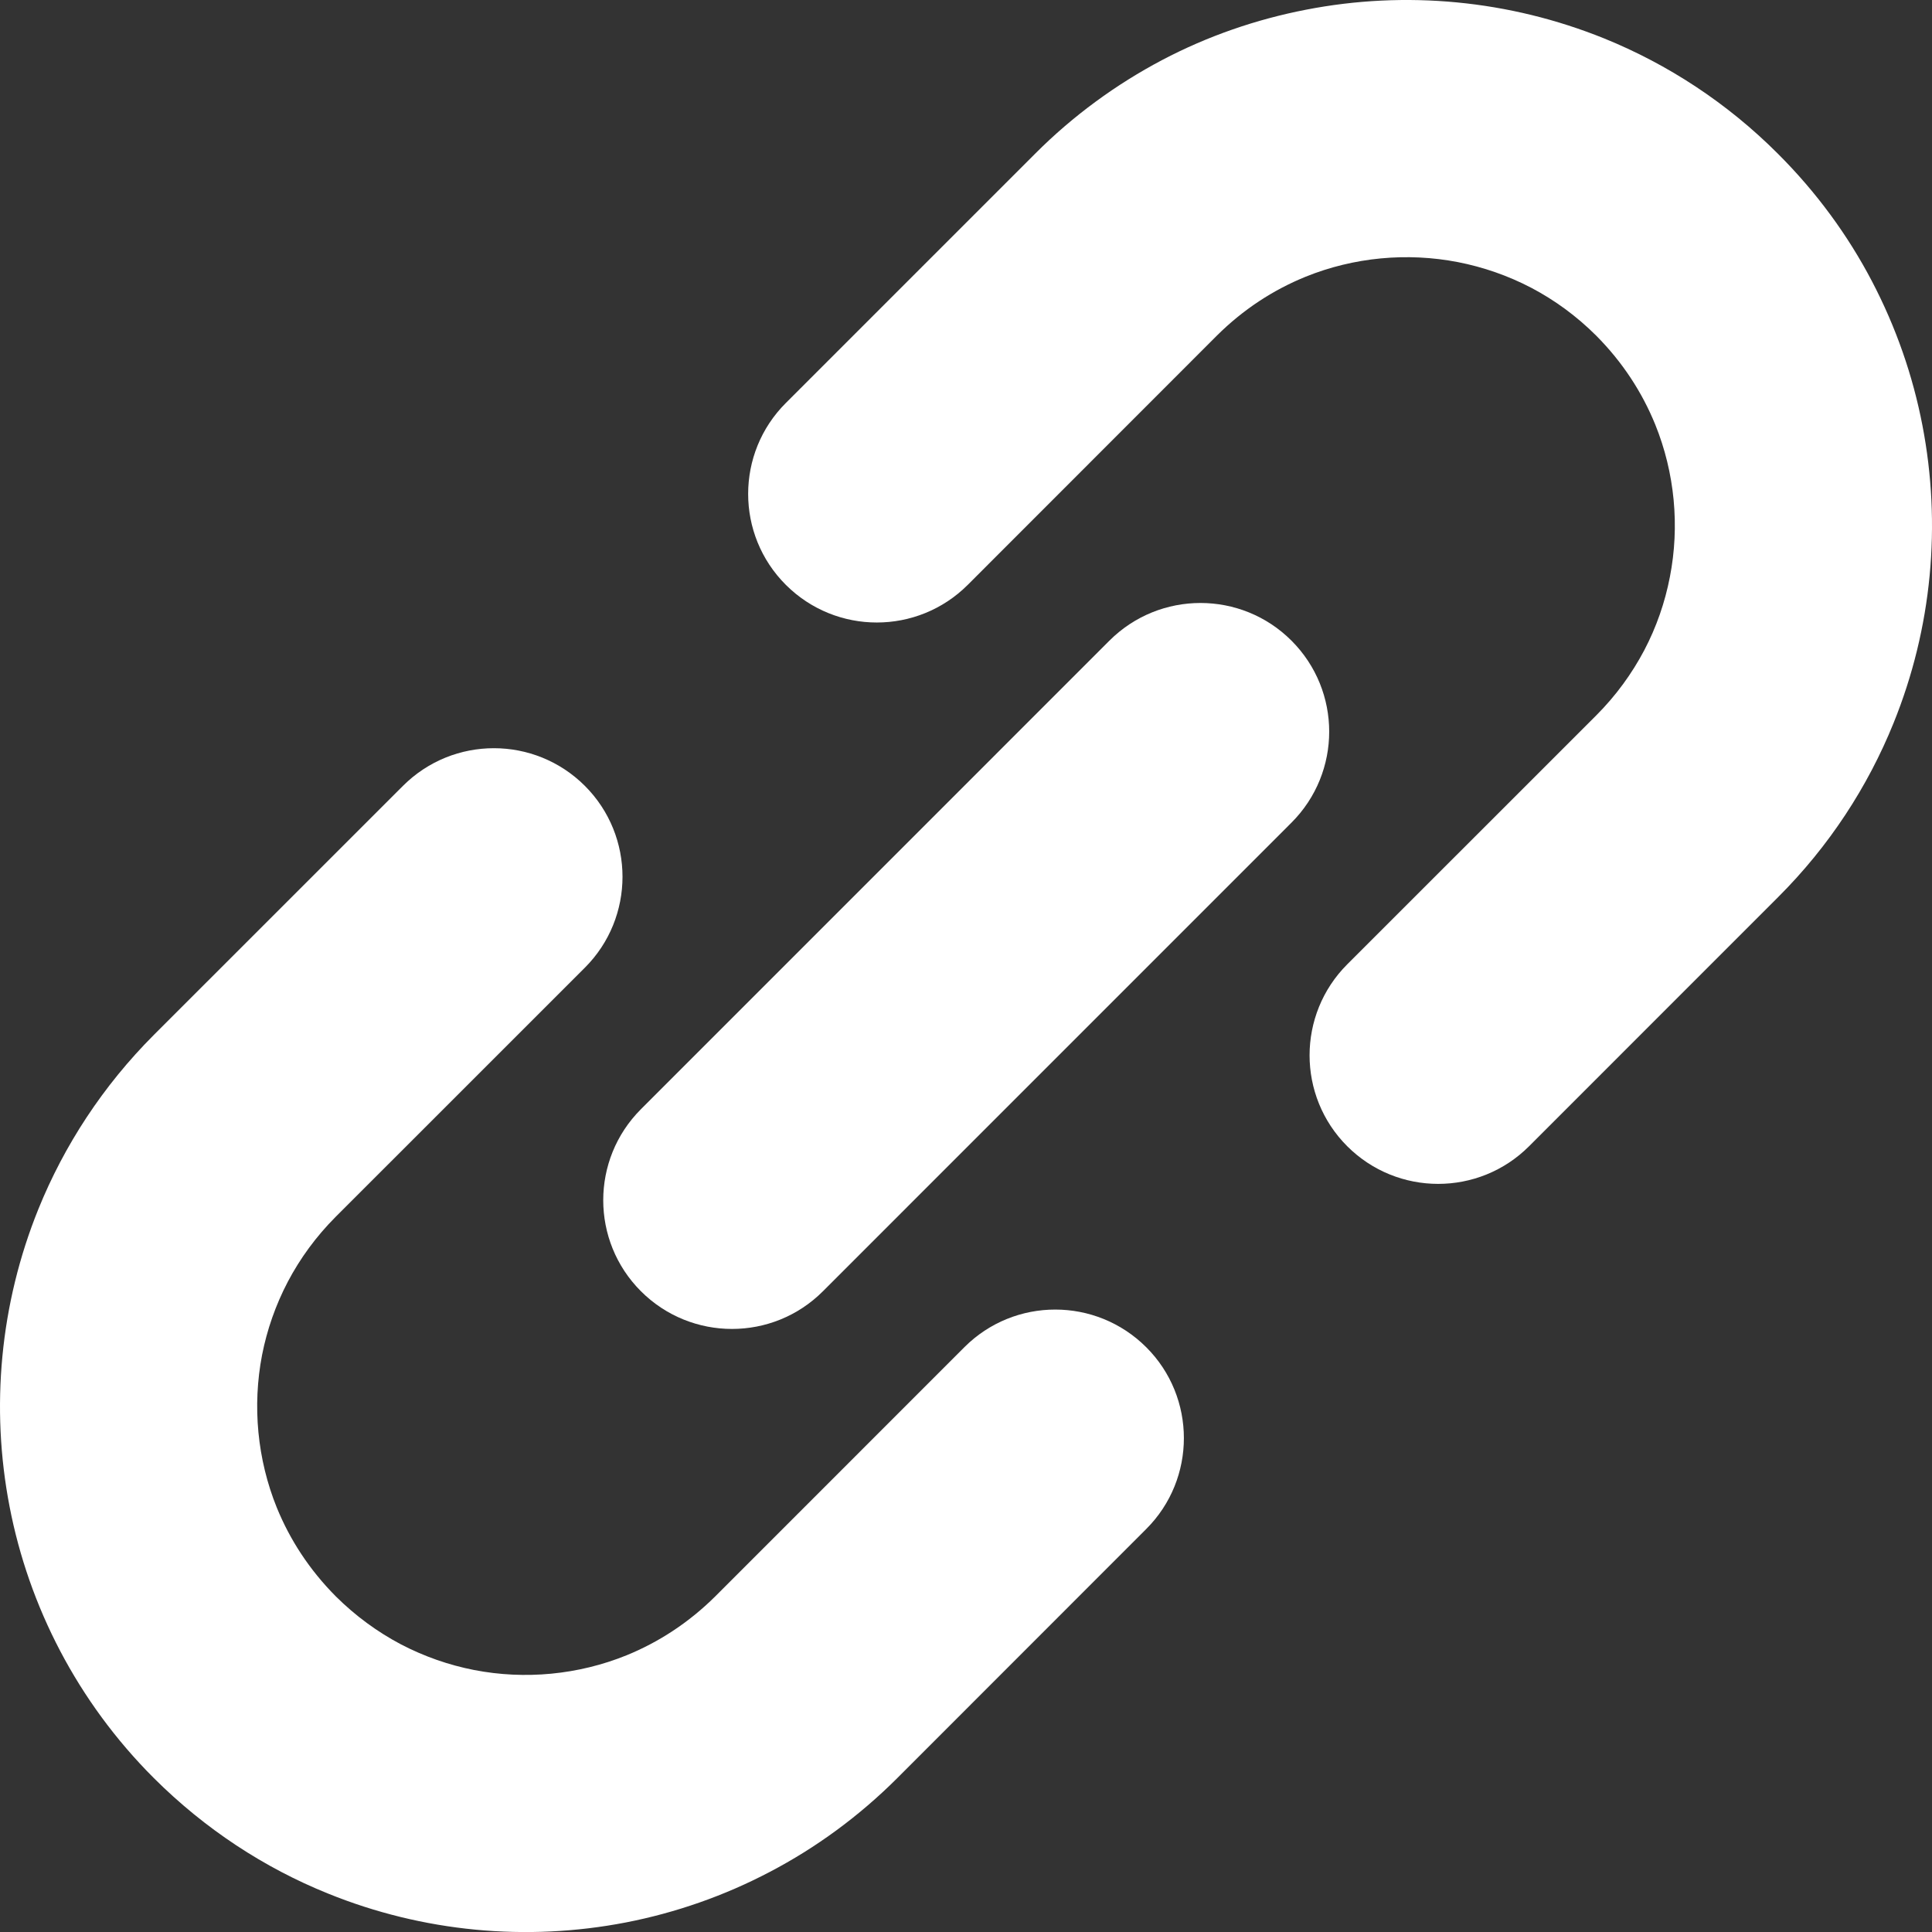
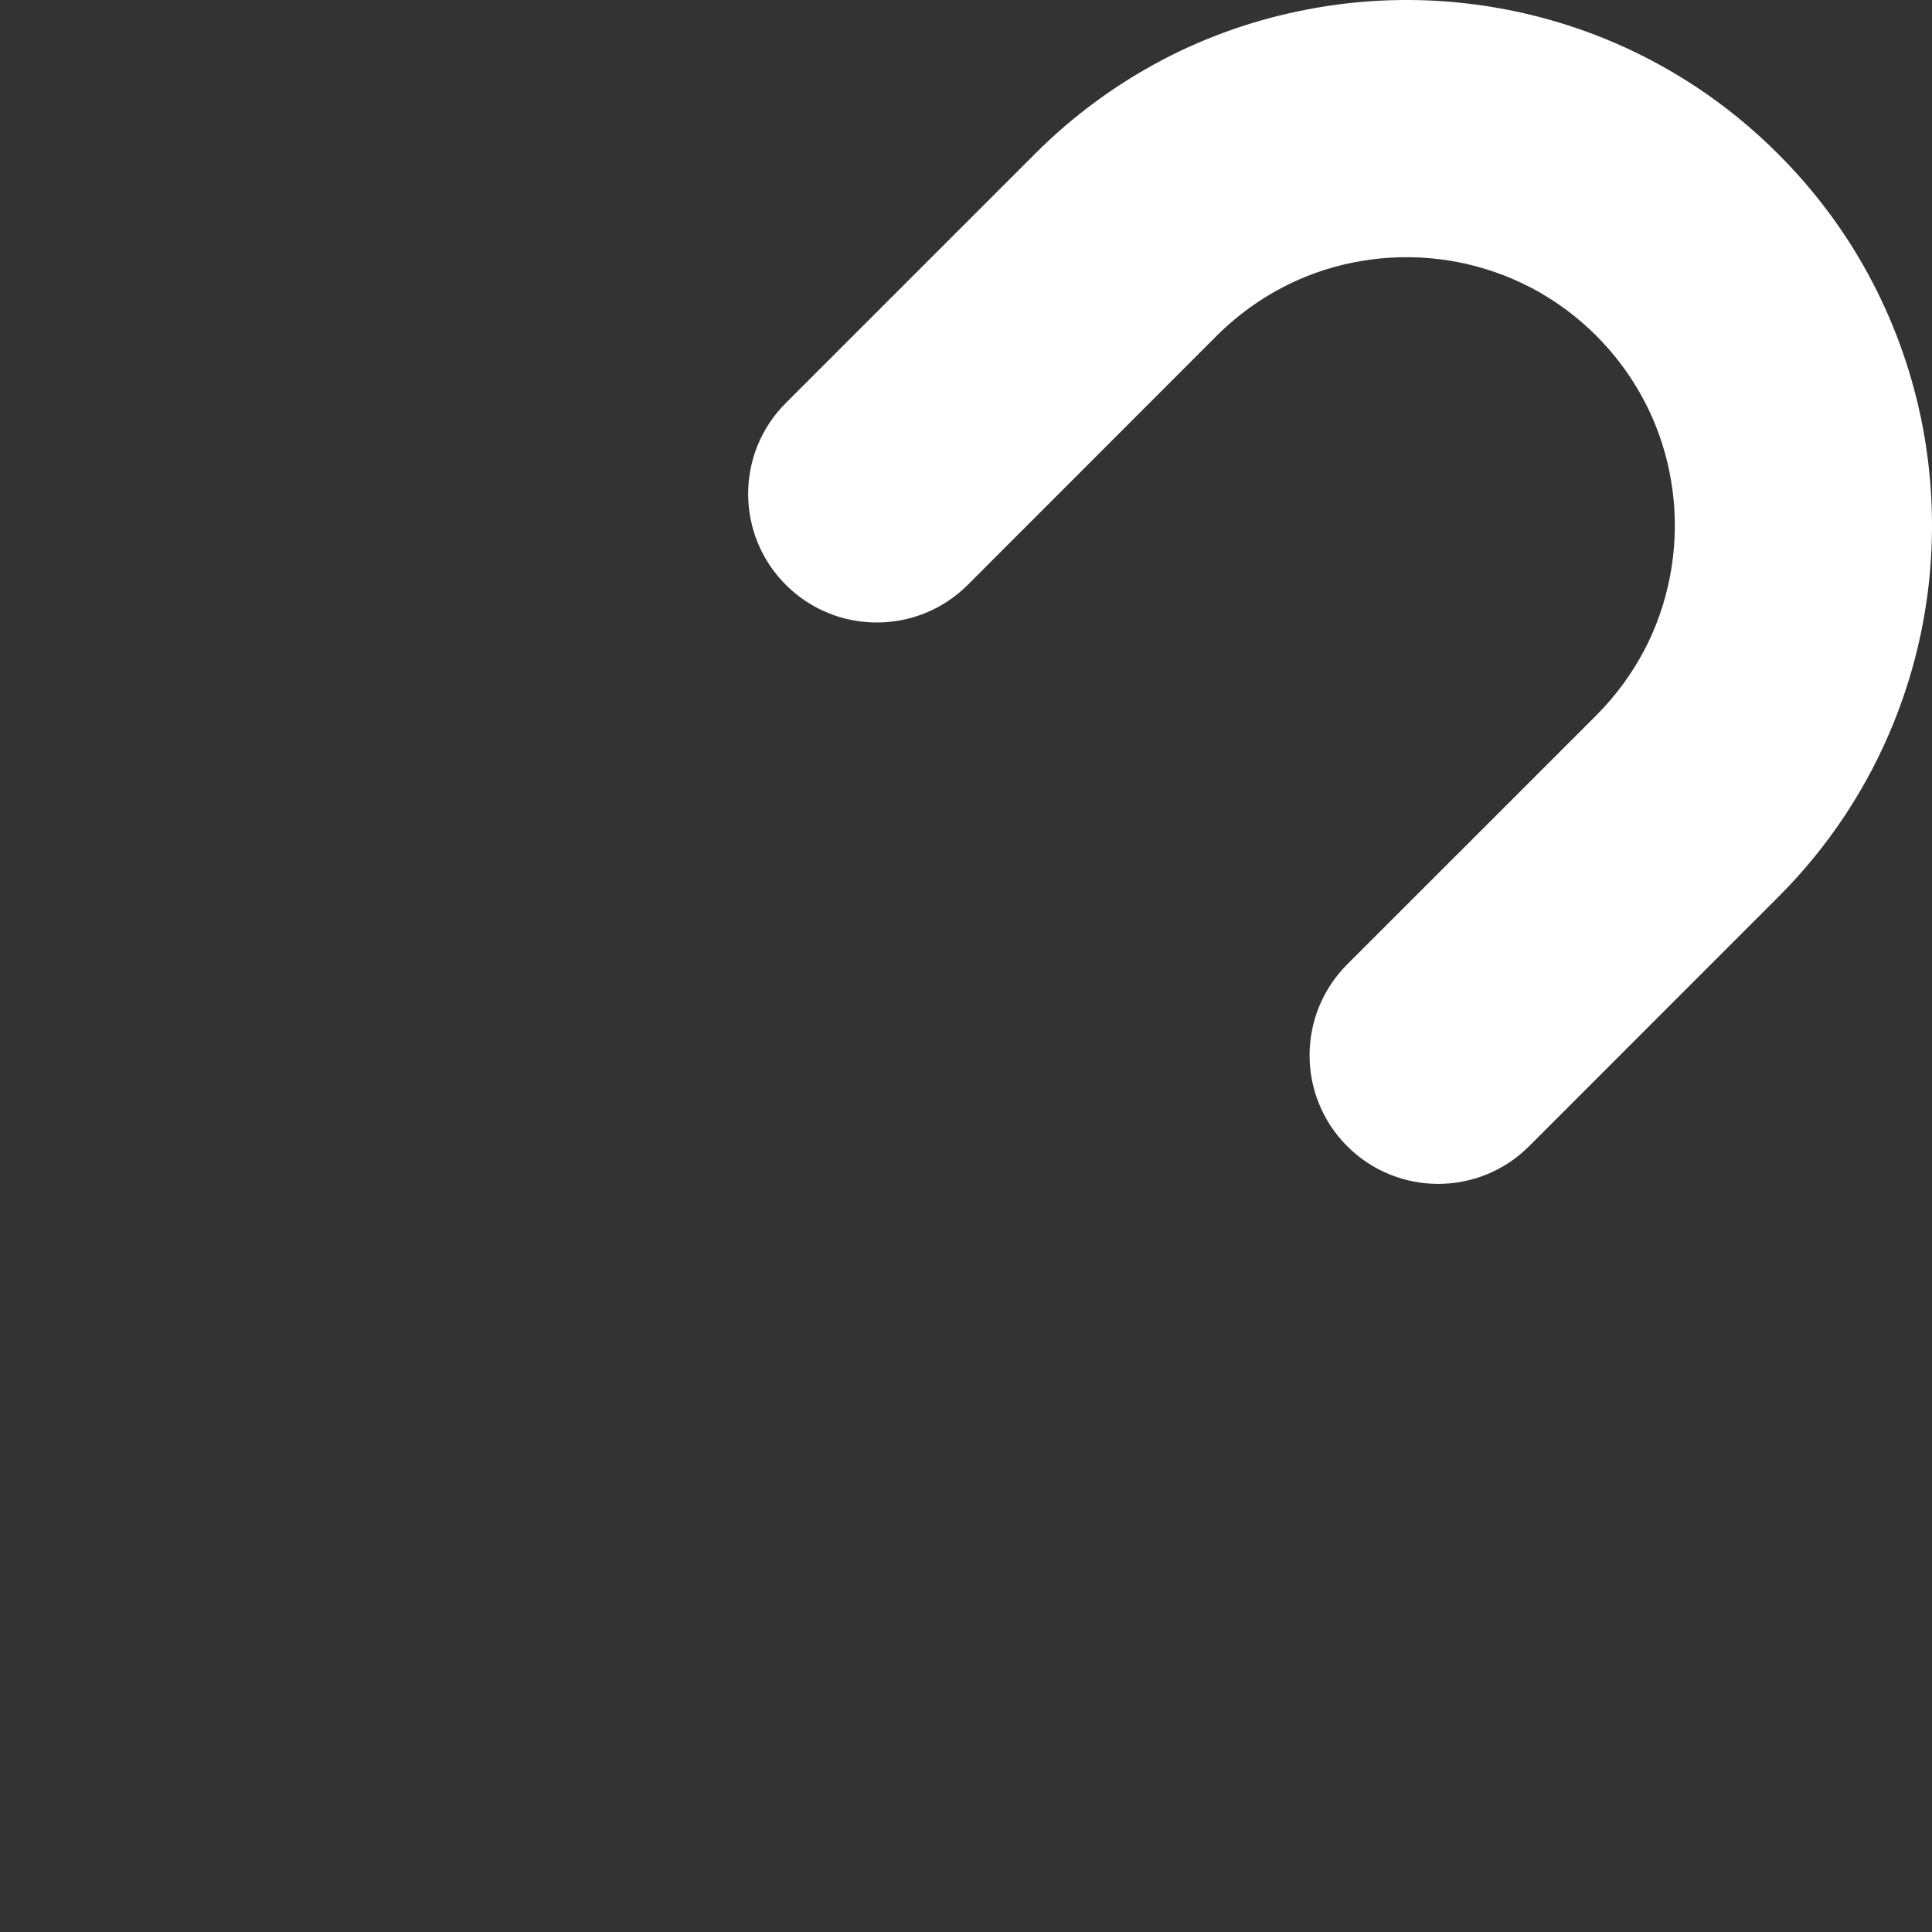
<svg xmlns="http://www.w3.org/2000/svg" width="30" height="30" viewBox="0 0 30 30" fill="none">
  <rect x="0" y="0" width="30" height="30" fill="#333333" stroke="none" />
  <path d="M29.851 6.604C29.702 5.832 29.44 5.078 29.066 4.364C28.693 3.652 28.205 2.984 27.61 2.39C26.819 1.597 25.894 0.996 24.91 0.597C23.433 4.5482e-05 21.826 -0.15 20.283 0.15C19.512 0.299 18.756 0.558 18.044 0.933C17.334 1.308 16.664 1.794 16.07 2.39L12.203 6.257C11.422 7.036 11.422 8.303 12.203 9.082C12.983 9.861 14.247 9.861 15.027 9.082L18.894 5.213C19.305 4.804 19.771 4.502 20.271 4.298C21.021 3.994 21.849 3.917 22.638 4.07C23.032 4.147 23.416 4.28 23.778 4.469C24.139 4.659 24.478 4.905 24.787 5.213C25.197 5.626 25.498 6.091 25.702 6.591C26.006 7.341 26.084 8.17 25.93 8.958C25.854 9.353 25.721 9.737 25.532 10.097C25.34 10.46 25.095 10.799 24.787 11.108L20.92 14.974C20.14 15.754 20.14 17.02 20.92 17.799C21.7 18.578 22.964 18.578 23.743 17.799L27.61 13.931C28.404 13.139 29.004 12.214 29.402 11.23C30.001 9.753 30.149 8.146 29.851 6.604Z" fill="white" />
-   <path d="M14.975 20.919L11.107 24.788C10.695 25.197 10.229 25.499 9.73 25.703C8.98 26.007 8.151 26.085 7.363 25.932C6.968 25.855 6.585 25.721 6.223 25.532C5.862 25.341 5.522 25.094 5.214 24.788C4.804 24.375 4.502 23.91 4.298 23.41C3.995 22.661 3.917 21.832 4.069 21.042C4.146 20.648 4.28 20.264 4.469 19.903C4.66 19.541 4.906 19.202 5.214 18.893L9.082 15.026C9.861 14.247 9.861 12.982 9.082 12.203C8.301 11.423 7.037 11.423 6.257 12.203L2.39 16.069C1.597 16.863 0.997 17.786 0.597 18.772C-0 20.247 -0.149 21.856 0.149 23.396C0.298 24.168 0.56 24.923 0.934 25.635C1.308 26.347 1.795 27.017 2.39 27.611C3.184 28.403 4.107 29.005 5.091 29.402C6.567 30.001 8.176 30.15 9.717 29.852C10.489 29.702 11.244 29.44 11.955 29.066C12.668 28.693 13.337 28.205 13.932 27.611L17.799 23.742C18.578 22.964 18.578 21.698 17.799 20.92C17.018 20.14 15.754 20.14 14.975 20.919Z" fill="white" />
-   <path d="M20.054 9.948C19.274 9.168 18.008 9.168 17.227 9.948L9.952 17.224C9.172 18.004 9.172 19.27 9.952 20.05C10.733 20.831 12 20.831 12.779 20.05L20.054 12.774C20.835 11.993 20.835 10.729 20.054 9.948Z" fill="white" />
</svg>